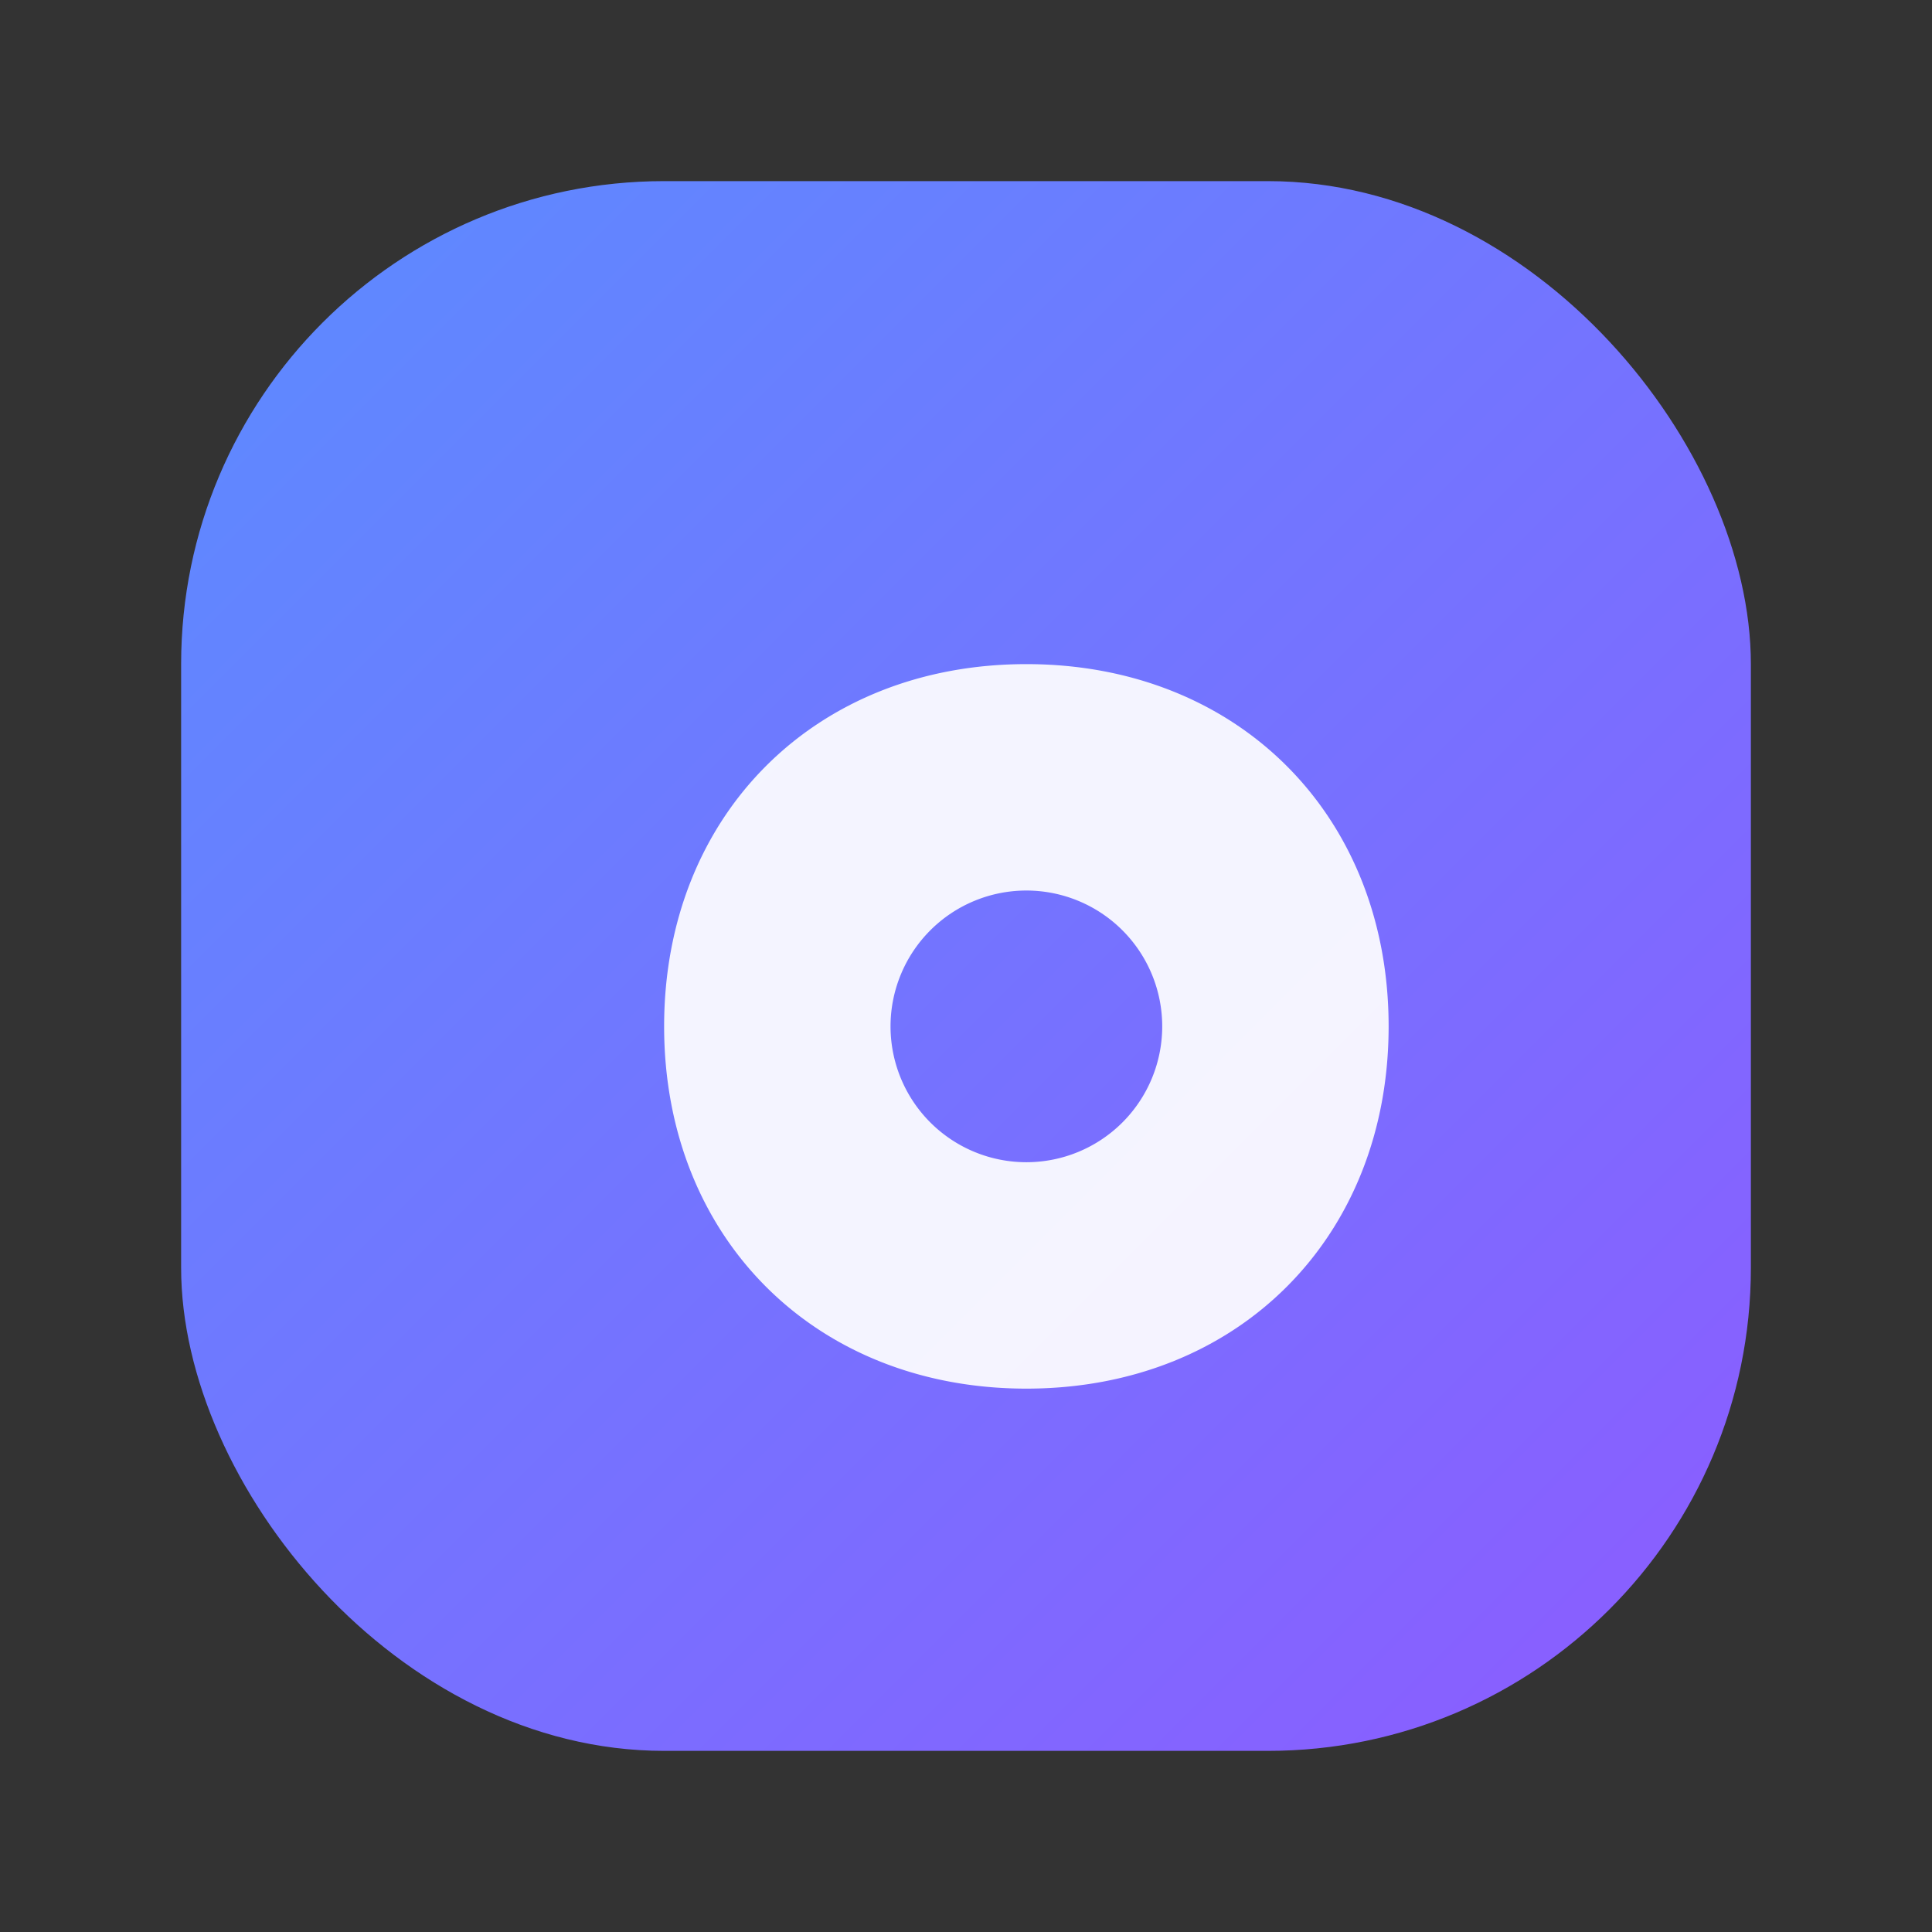
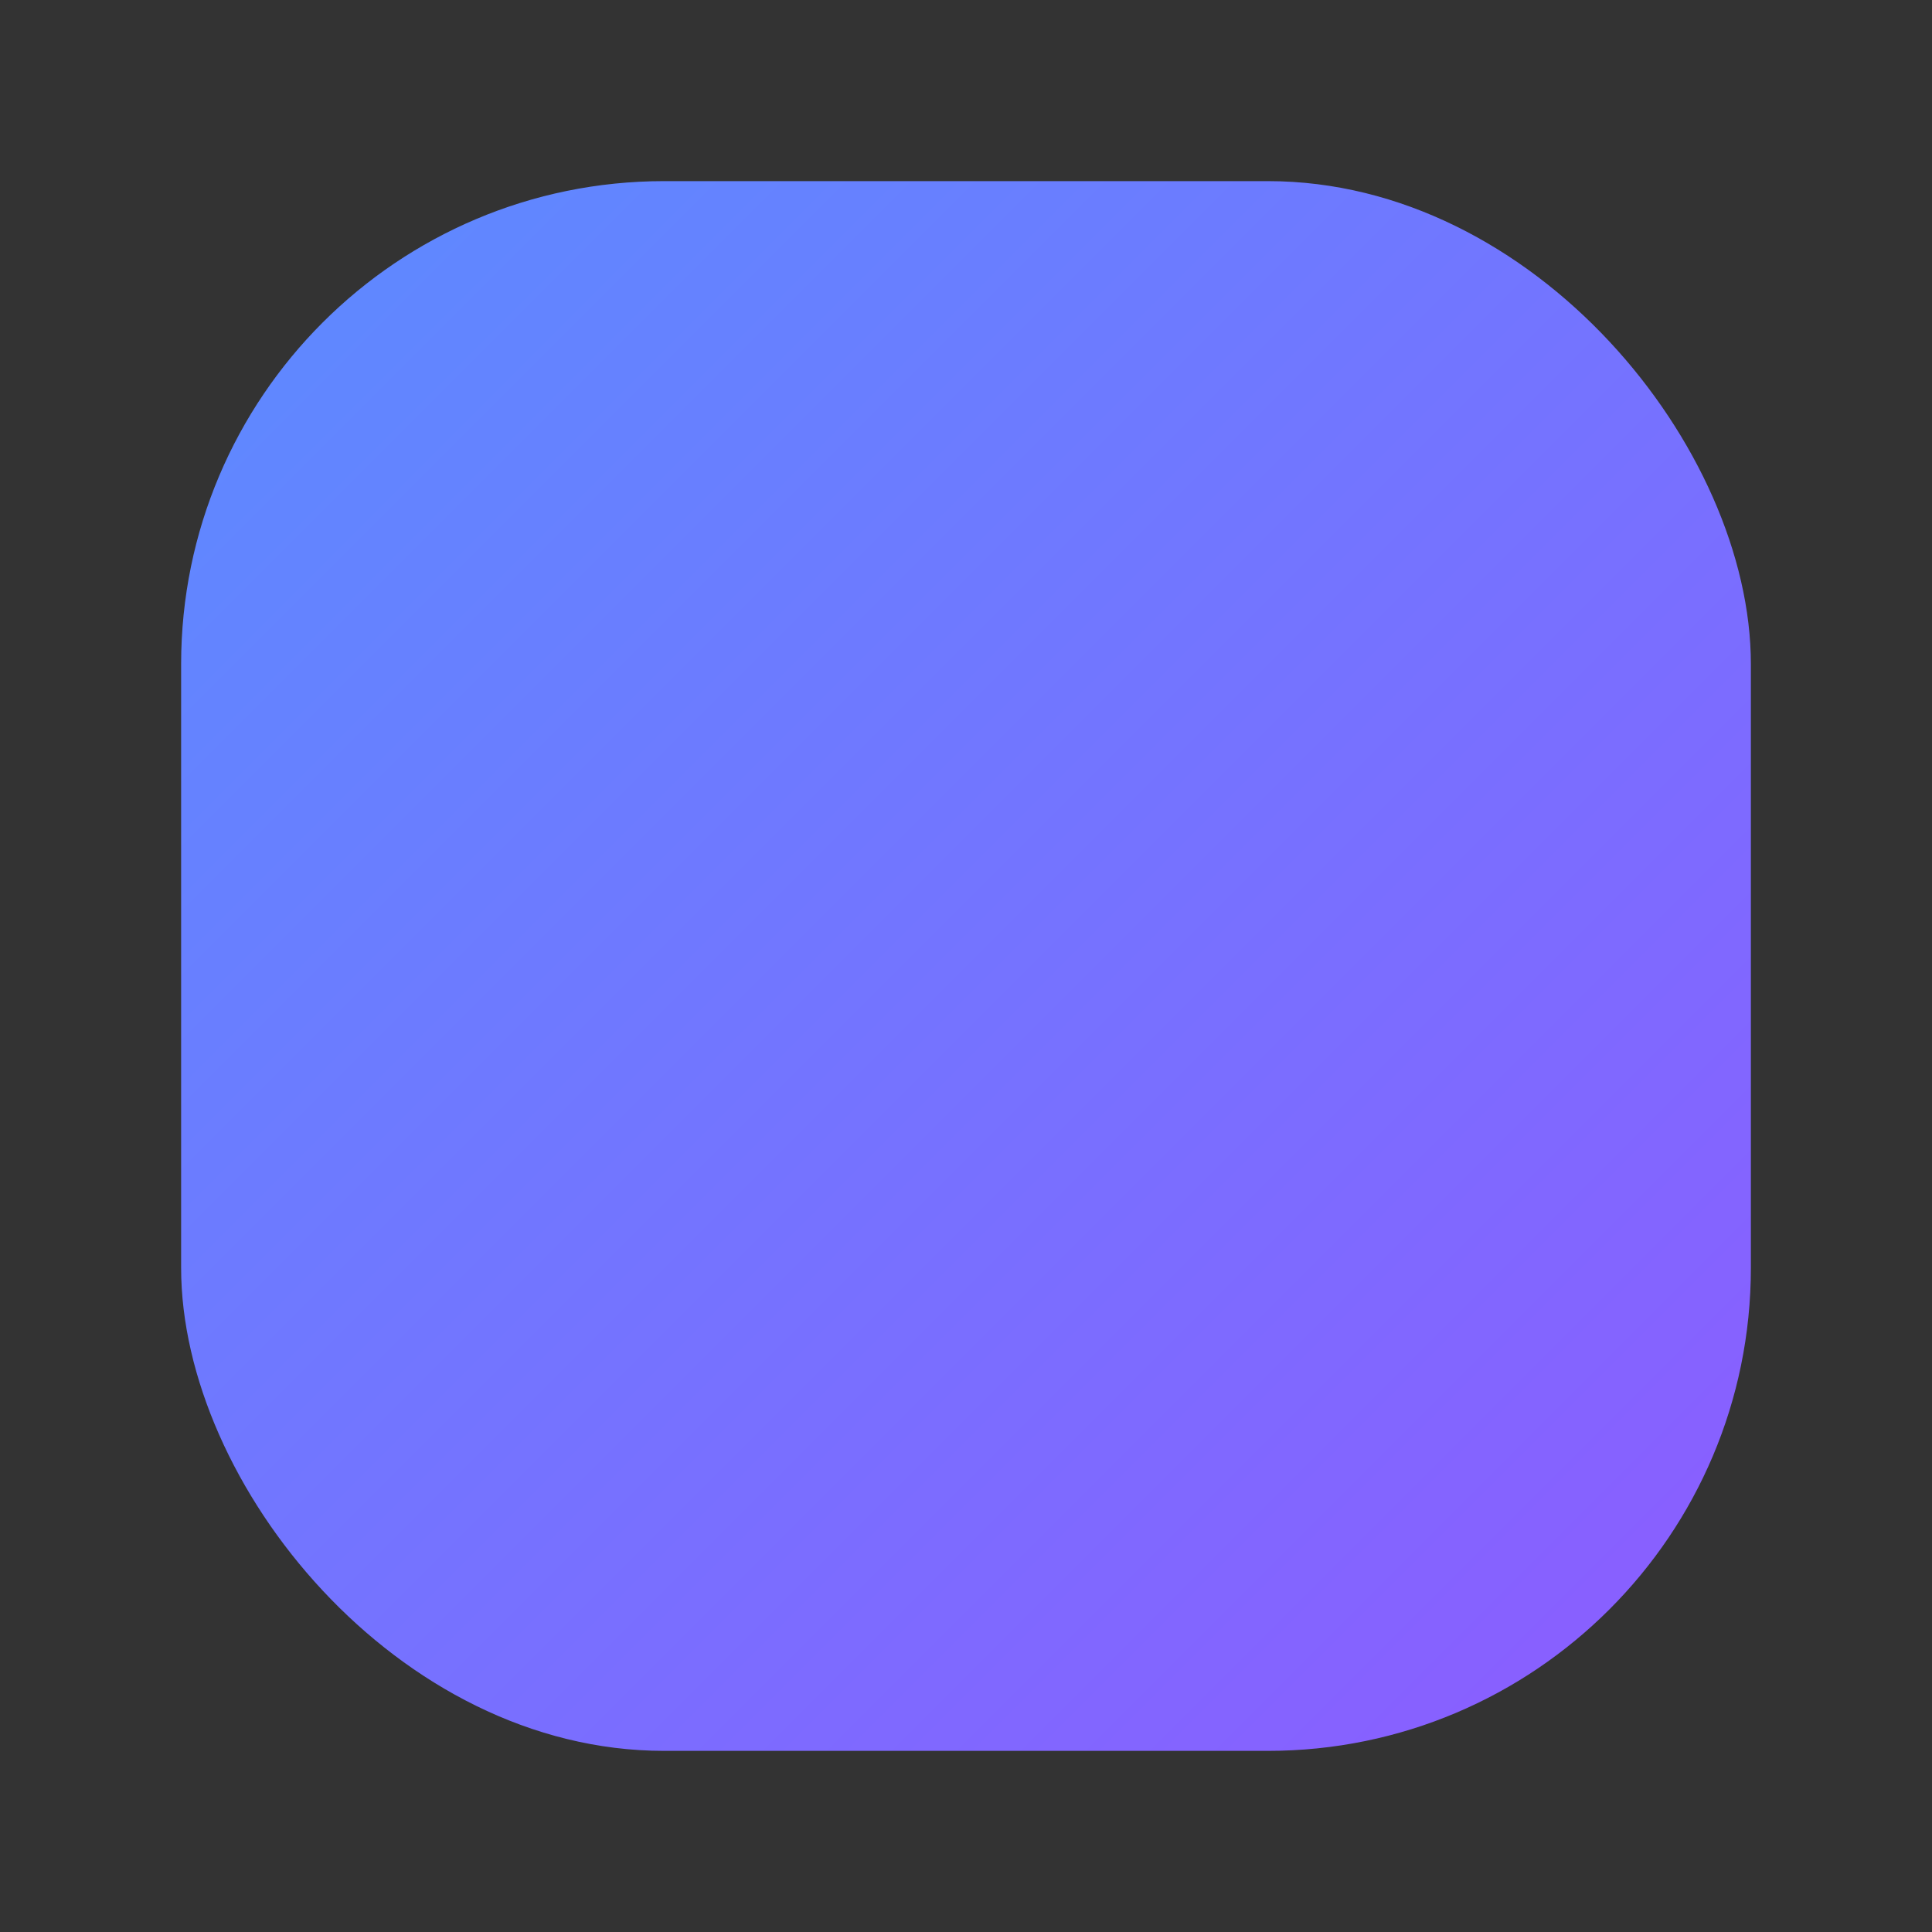
<svg xmlns="http://www.w3.org/2000/svg" width="64" height="64" viewBox="0 0 64 64">
  <rect x="0" y="0" width="64" height="64" fill="#333333" stroke="none" />
  <defs>
    <linearGradient id="g" x1="0" y1="0" x2="1" y2="1">
      <stop offset="0" stop-color="#5b8cff" />
      <stop offset="1" stop-color="#8d5bff" />
    </linearGradient>
  </defs>
  <rect x="6" y="6" width="52" height="52" rx="16" fill="url(#g)" />
-   <path d="M22 34c0-7 5-12 12-12s12 5 12 12-5 12-12 12-12-5-12-12Zm7.5 0a4.5 4.5 0 1 0 9 0 4.5 4.5 0 0 0-9 0Z" fill="rgba(255,255,255,.92)" />
</svg>